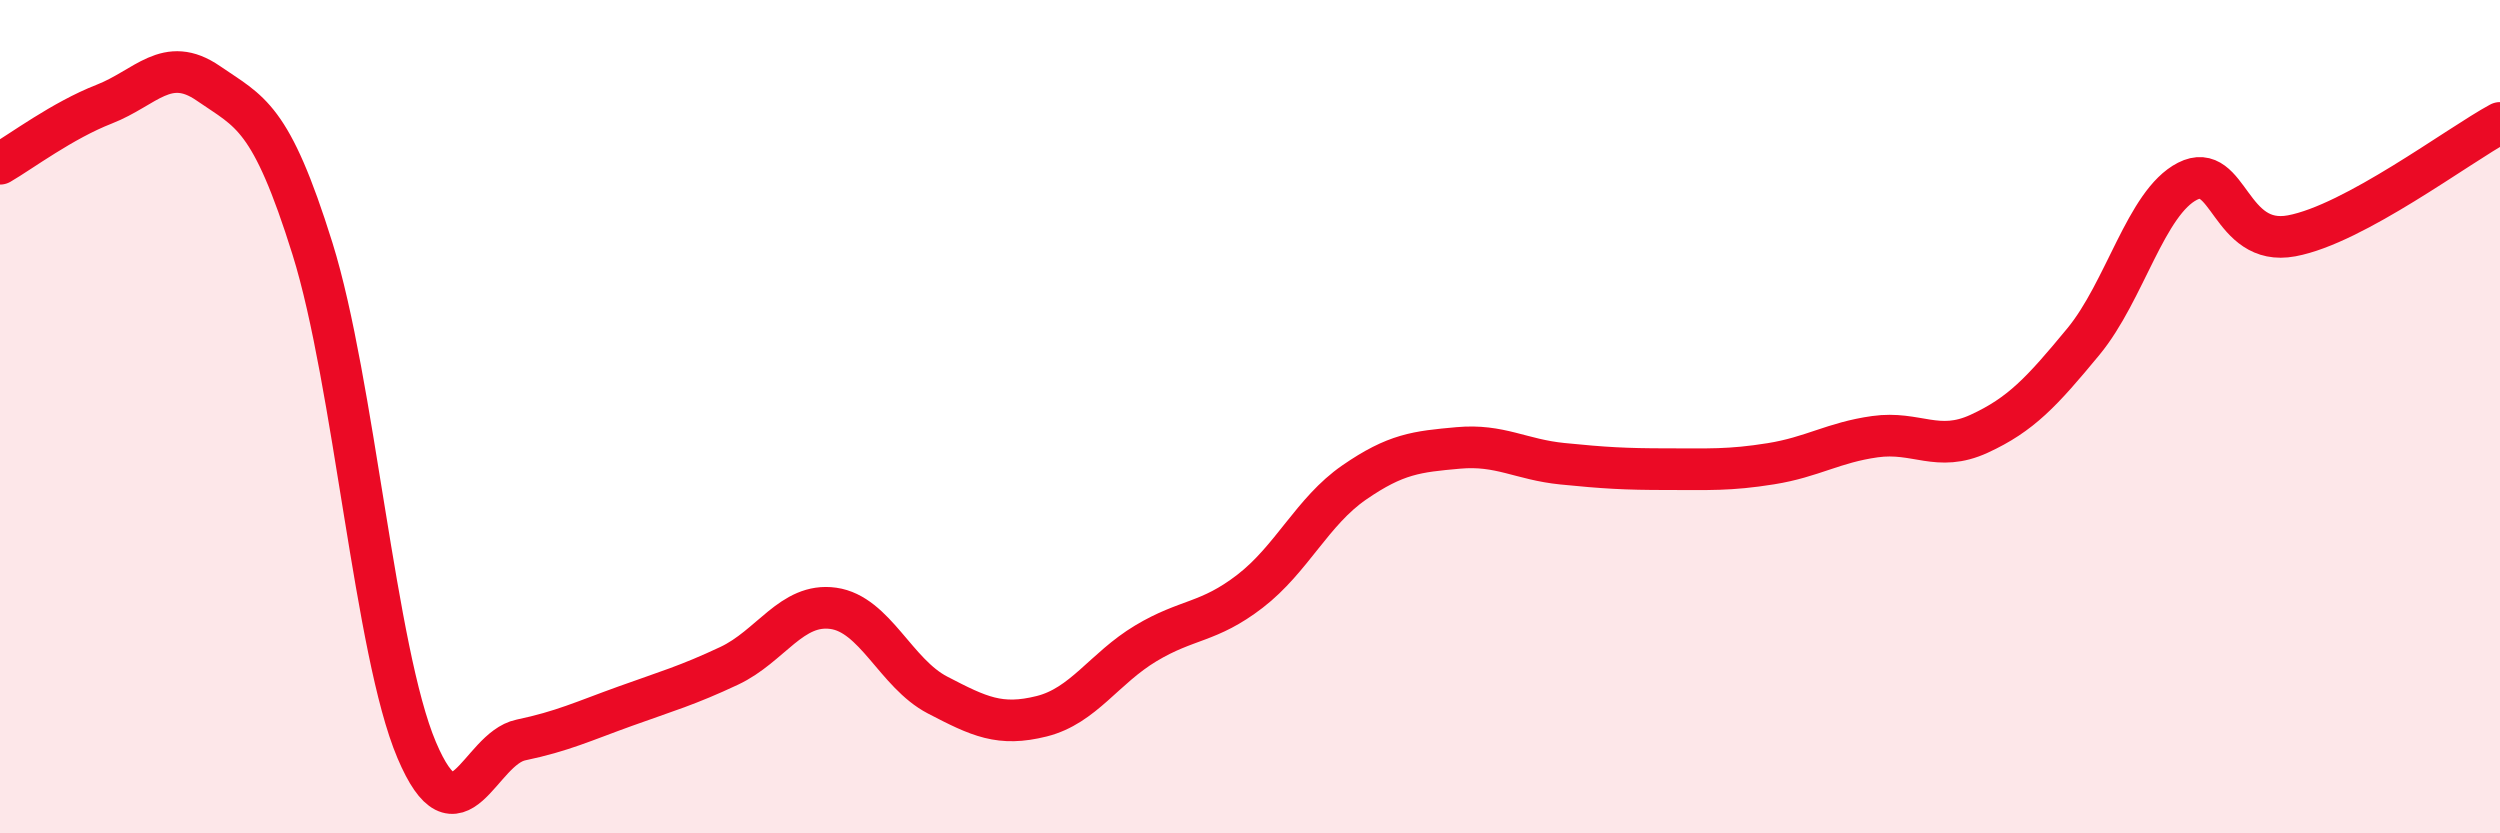
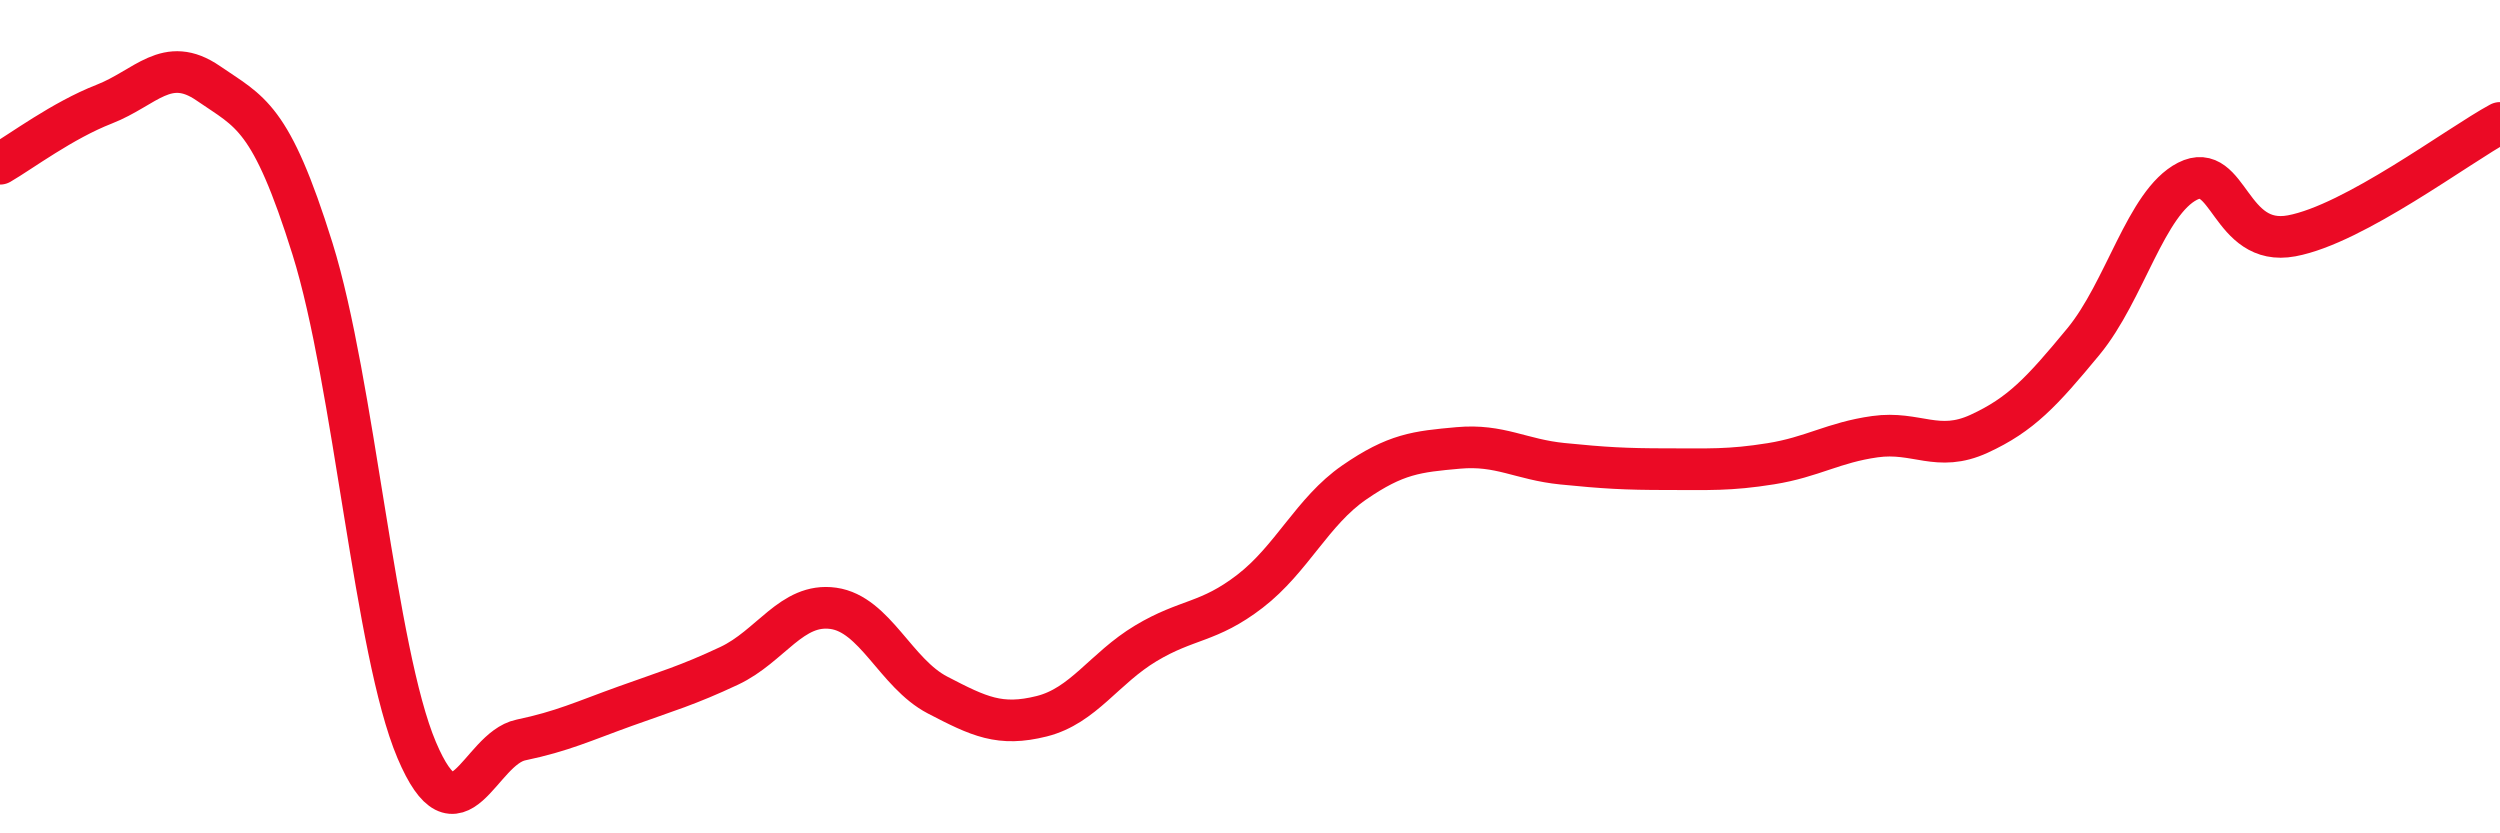
<svg xmlns="http://www.w3.org/2000/svg" width="60" height="20" viewBox="0 0 60 20">
-   <path d="M 0,3.93 C 0.5,3.64 1.5,2.89 2.5,2.5 C 3.5,2.11 4,1.31 5,2 C 6,2.69 6.5,2.77 7.5,5.97 C 8.5,9.17 9,15.64 10,18 C 11,20.36 11.5,17.97 12.5,17.76 C 13.5,17.55 14,17.31 15,16.95 C 16,16.59 16.5,16.45 17.5,15.98 C 18.5,15.51 19,14.46 20,14.6 C 21,14.74 21.5,16.16 22.5,16.68 C 23.5,17.2 24,17.44 25,17.19 C 26,16.94 26.5,16.04 27.5,15.44 C 28.5,14.84 29,14.96 30,14.19 C 31,13.42 31.5,12.27 32.5,11.58 C 33.5,10.89 34,10.84 35,10.75 C 36,10.66 36.5,11.03 37.5,11.13 C 38.5,11.23 39,11.26 40,11.26 C 41,11.26 41.5,11.29 42.5,11.13 C 43.5,10.97 44,10.62 45,10.48 C 46,10.34 46.5,10.87 47.5,10.41 C 48.5,9.95 49,9.41 50,8.2 C 51,6.99 51.5,4.86 52.5,4.35 C 53.5,3.84 53.5,5.94 55,5.66 C 56.5,5.38 59,3.49 60,2.95L60 20L0 20Z" fill="#EB0A25" opacity="0.1" stroke-linecap="round" stroke-linejoin="round" />
  <path d="M 0,3.93 C 0.5,3.64 1.5,2.89 2.5,2.5 C 3.5,2.11 4,1.31 5,2 C 6,2.69 6.5,2.77 7.5,5.97 C 8.5,9.17 9,15.64 10,18 C 11,20.36 11.5,17.97 12.5,17.76 C 13.5,17.55 14,17.31 15,16.95 C 16,16.59 16.5,16.45 17.5,15.98 C 18.5,15.51 19,14.46 20,14.6 C 21,14.74 21.5,16.16 22.5,16.68 C 23.5,17.2 24,17.44 25,17.19 C 26,16.94 26.5,16.04 27.5,15.44 C 28.5,14.84 29,14.96 30,14.19 C 31,13.42 31.5,12.27 32.5,11.58 C 33.5,10.89 34,10.84 35,10.75 C 36,10.66 36.5,11.03 37.5,11.13 C 38.5,11.23 39,11.26 40,11.26 C 41,11.26 41.5,11.29 42.5,11.13 C 43.5,10.97 44,10.62 45,10.48 C 46,10.34 46.5,10.87 47.5,10.41 C 48.5,9.95 49,9.41 50,8.2 C 51,6.99 51.5,4.86 52.5,4.35 C 53.5,3.84 53.5,5.94 55,5.66 C 56.5,5.38 59,3.49 60,2.95" stroke="#EB0A25" stroke-width="1" fill="none" stroke-linecap="round" stroke-linejoin="round" />
</svg>